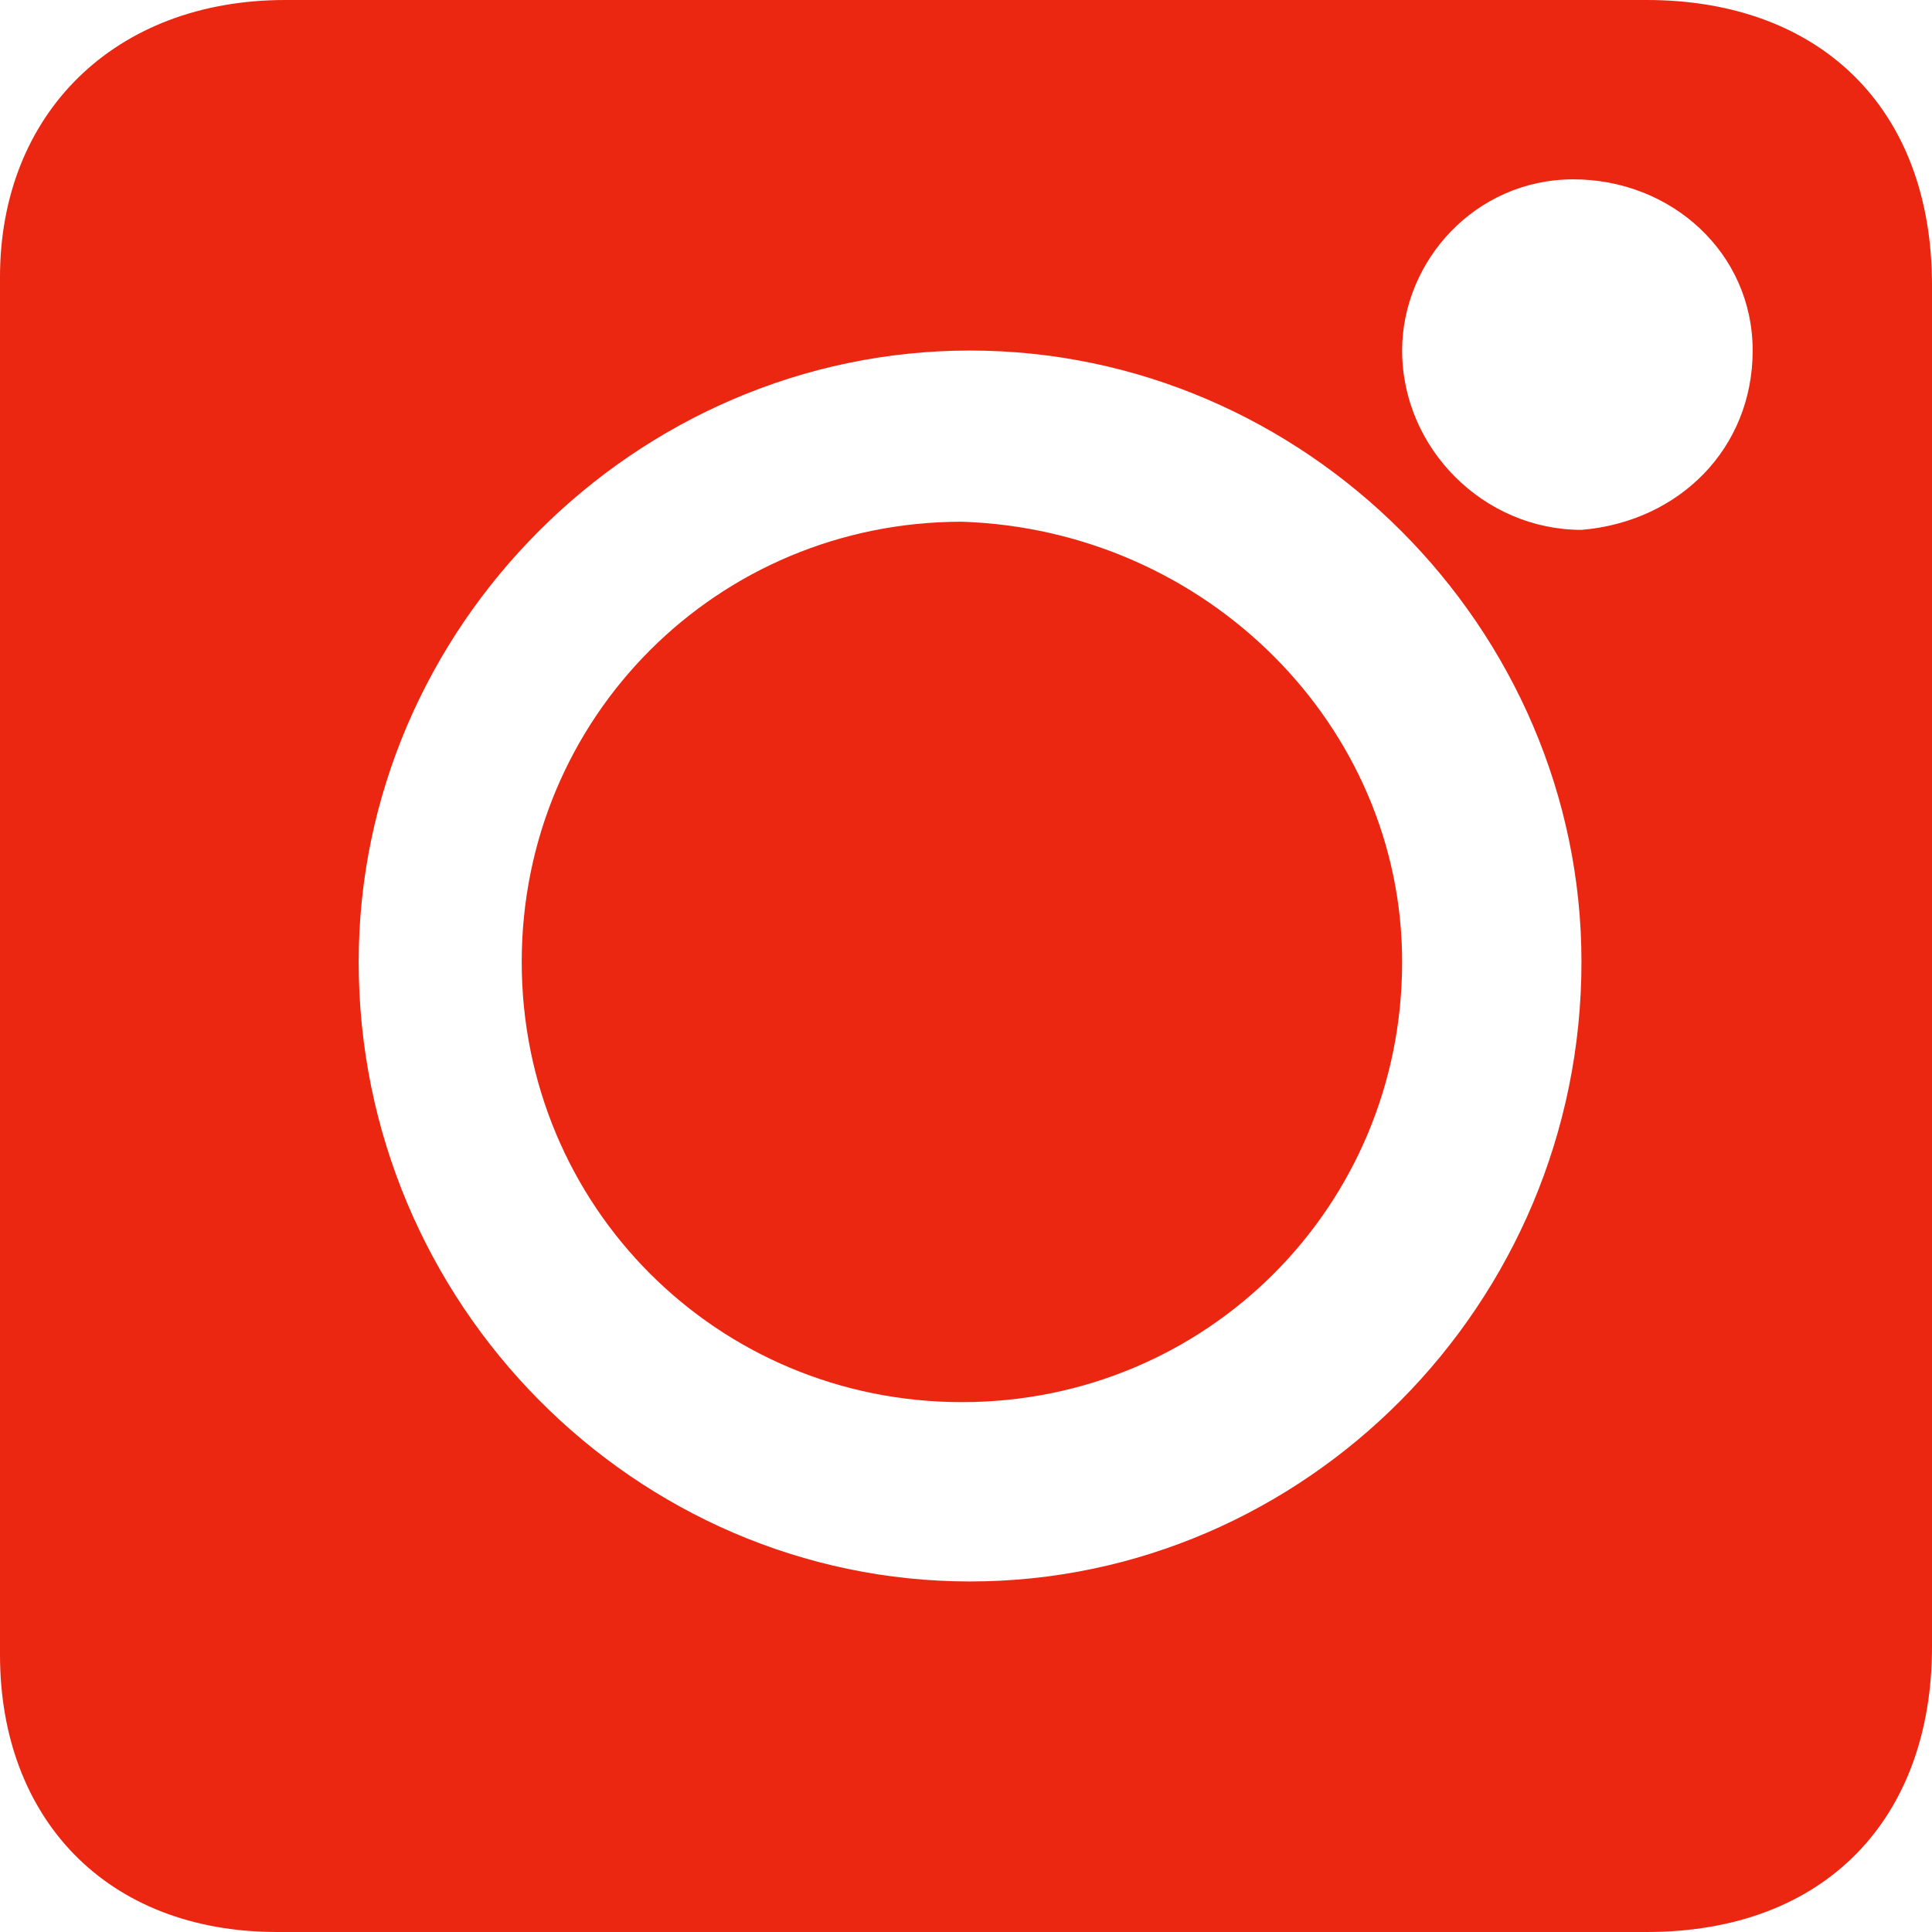
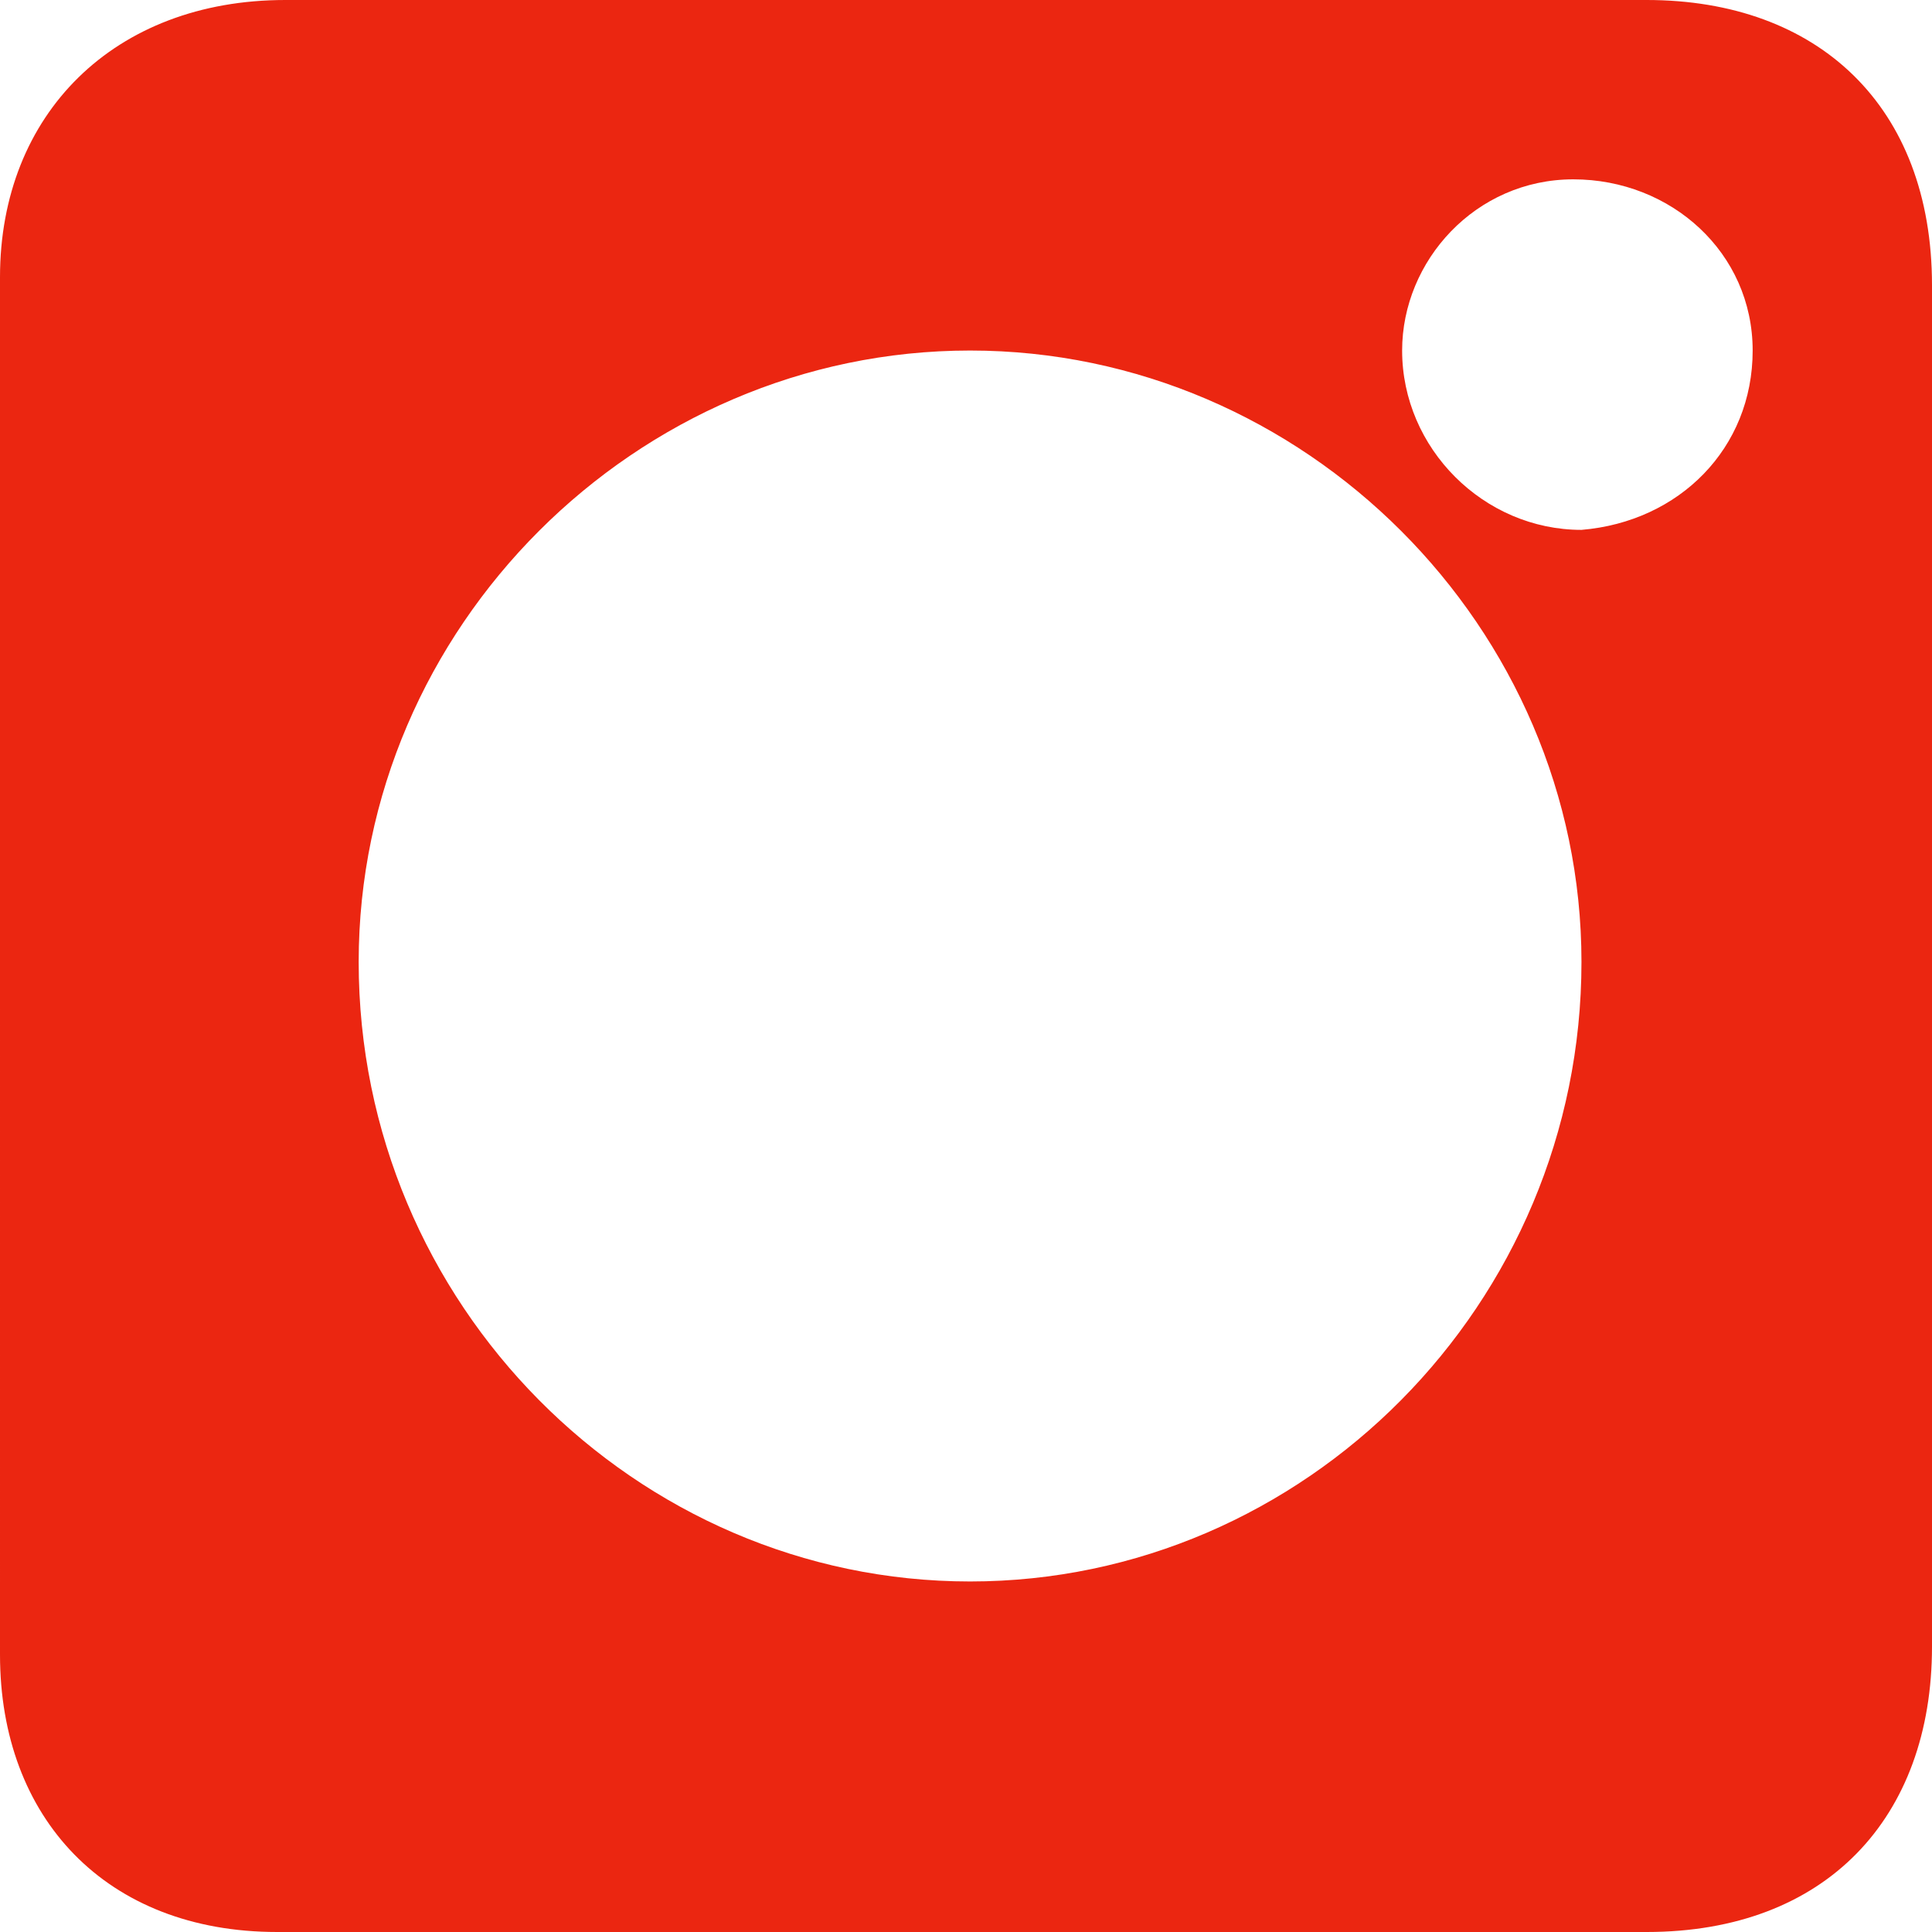
<svg xmlns="http://www.w3.org/2000/svg" version="1.1" id="Layer_1" x="0px" y="0px" viewBox="0 0 23.7 23.7" style="enable-background:new 0 0 23.7 23.7;" xml:space="preserve">
  <style type="text/css">
	.st0{fill:#eb2611;}
</style>
  <g>
    <path class="st0" d="M172.4-38.5c-0.1,0.5-0.2,1-0.3,1.5c-0.9,4.3-1.8,8.5-2.7,12.8c-0.2,1.2-0.5,2.3-0.7,3.5   c-0.1,0.5-0.6,0.8-1.1,0.4c-1.6-1.2-3.2-2.3-4.8-3.5c-0.6-0.4-0.9-0.4-1.4,0c-0.9,0.7-1.7,1.4-2.6,2.1c-0.4,0.4-0.9,0.2-1.1-0.3   c-0.6-2-1.2-4-1.9-6c0-0.2-0.1-0.2-0.3-0.3c-1.6-0.6-3.2-1.2-4.8-1.8c-0.2-0.1-0.3-0.2-0.4-0.3c-0.2-0.3-0.1-0.7,0.3-0.9   c0.4-0.2,0.8-0.3,1.1-0.4c6.5-2.5,13-5,19.5-7.5c0.5-0.2,0.7-0.1,1,0.4C172.4-38.7,172.4-38.6,172.4-38.5z M156.9-28.3   c0,0.1,0,0.2,0,0.3c0.4,1.2,0.7,2.5,1.1,3.7c0,0.2,0.1,0.3,0.3,0.2c0.2,0,0.2-0.1,0.2-0.3c0.1-0.6,0.2-1.1,0.2-1.7   c0.1-0.6,0.3-1.1,0.8-1.5c2.6-2.4,5.2-4.8,7.7-7.2c0.1-0.1,0.2-0.1,0.2-0.2c0-0.1,0-0.2,0-0.2c0,0-0.1,0-0.2,0   c-0.1,0-0.1,0.1-0.1,0.1c-2.4,1.4-4.7,2.9-7.1,4.3c-0.9,0.5-1.8,1.1-2.7,1.6C157.1-29,157-28.7,156.9-28.3z" />
  </g>
  <path class="st0" d="M363-73.6c0,1.2,0,2.4,0,3.6c0,0.1,0,0.2,0,0.3c-0.1,1.6-0.2,3.2-0.4,4.7c-0.1,1.4-1.4,2.6-2.7,2.8  c-1.2,0.1-2.4,0.3-3.6,0.4c-2.7,0.2-5.4,0.3-8.1,0.3c-3.7,0-7.4-0.3-11.1-0.7c-1.4-0.2-2.7-1.4-2.8-2.7c-0.2-1.8-0.3-3.6-0.4-5.4  c-0.1-2.8,0.1-5.6,0.4-8.4c0.2-1.3,1.4-2.6,2.7-2.7c2.4-0.2,4.7-0.4,7.1-0.6c3.3-0.2,6.5-0.2,9.8,0c2,0.1,4,0.3,6,0.5  c1.4,0.1,2.7,1.4,2.8,2.7c0.1,1.6,0.2,3.1,0.4,4.7C363-73.8,363-73.7,363-73.6z M346-76.6c0,3.3,0,6.5,0,9.7  c2.4-1.6,4.8-3.2,7.3-4.9C350.9-73.4,348.5-75,346-76.6z" />
  <image style="overflow:visible;" width="512" height="512" transform="matrix(0.8 0 0 0.8 -1327.617 -505.954)">
</image>
  <g>
    <path class="st0" d="M11.8,23.7c-2.8,0-5.6,0-8.4,0c-2.1,0-3.4-1.4-3.4-3.4C0,14.6,0,9,0,3.4C0,1.4,1.4,0,3.5,0C9,0,14.6,0,20.2,0   c2.1,0,3.5,1.3,3.5,3.5c0,5.6,0,11.1,0,16.7c0,2.1-1.3,3.5-3.5,3.5C17.4,23.7,14.6,23.7,11.8,23.7z M19.4,11.8   c0-4.1-3.4-7.5-7.5-7.5c-4.1,0-7.5,3.4-7.5,7.5c0,4.2,3.4,7.6,7.5,7.6C16,19.4,19.4,16,19.4,11.8z M21.5,4.3c0-1.2-1-2.1-2.2-2.1   c-1.2,0-2.1,1-2.1,2.1c0,1.2,1,2.2,2.2,2.2C20.6,6.4,21.5,5.5,21.5,4.3z" />
-     <path class="st0" d="M17.2,11.8c0,3-2.4,5.4-5.4,5.4c-3,0-5.4-2.4-5.4-5.4c0-3,2.4-5.4,5.4-5.4C14.8,6.5,17.2,8.9,17.2,11.8z" />
  </g>
</svg>